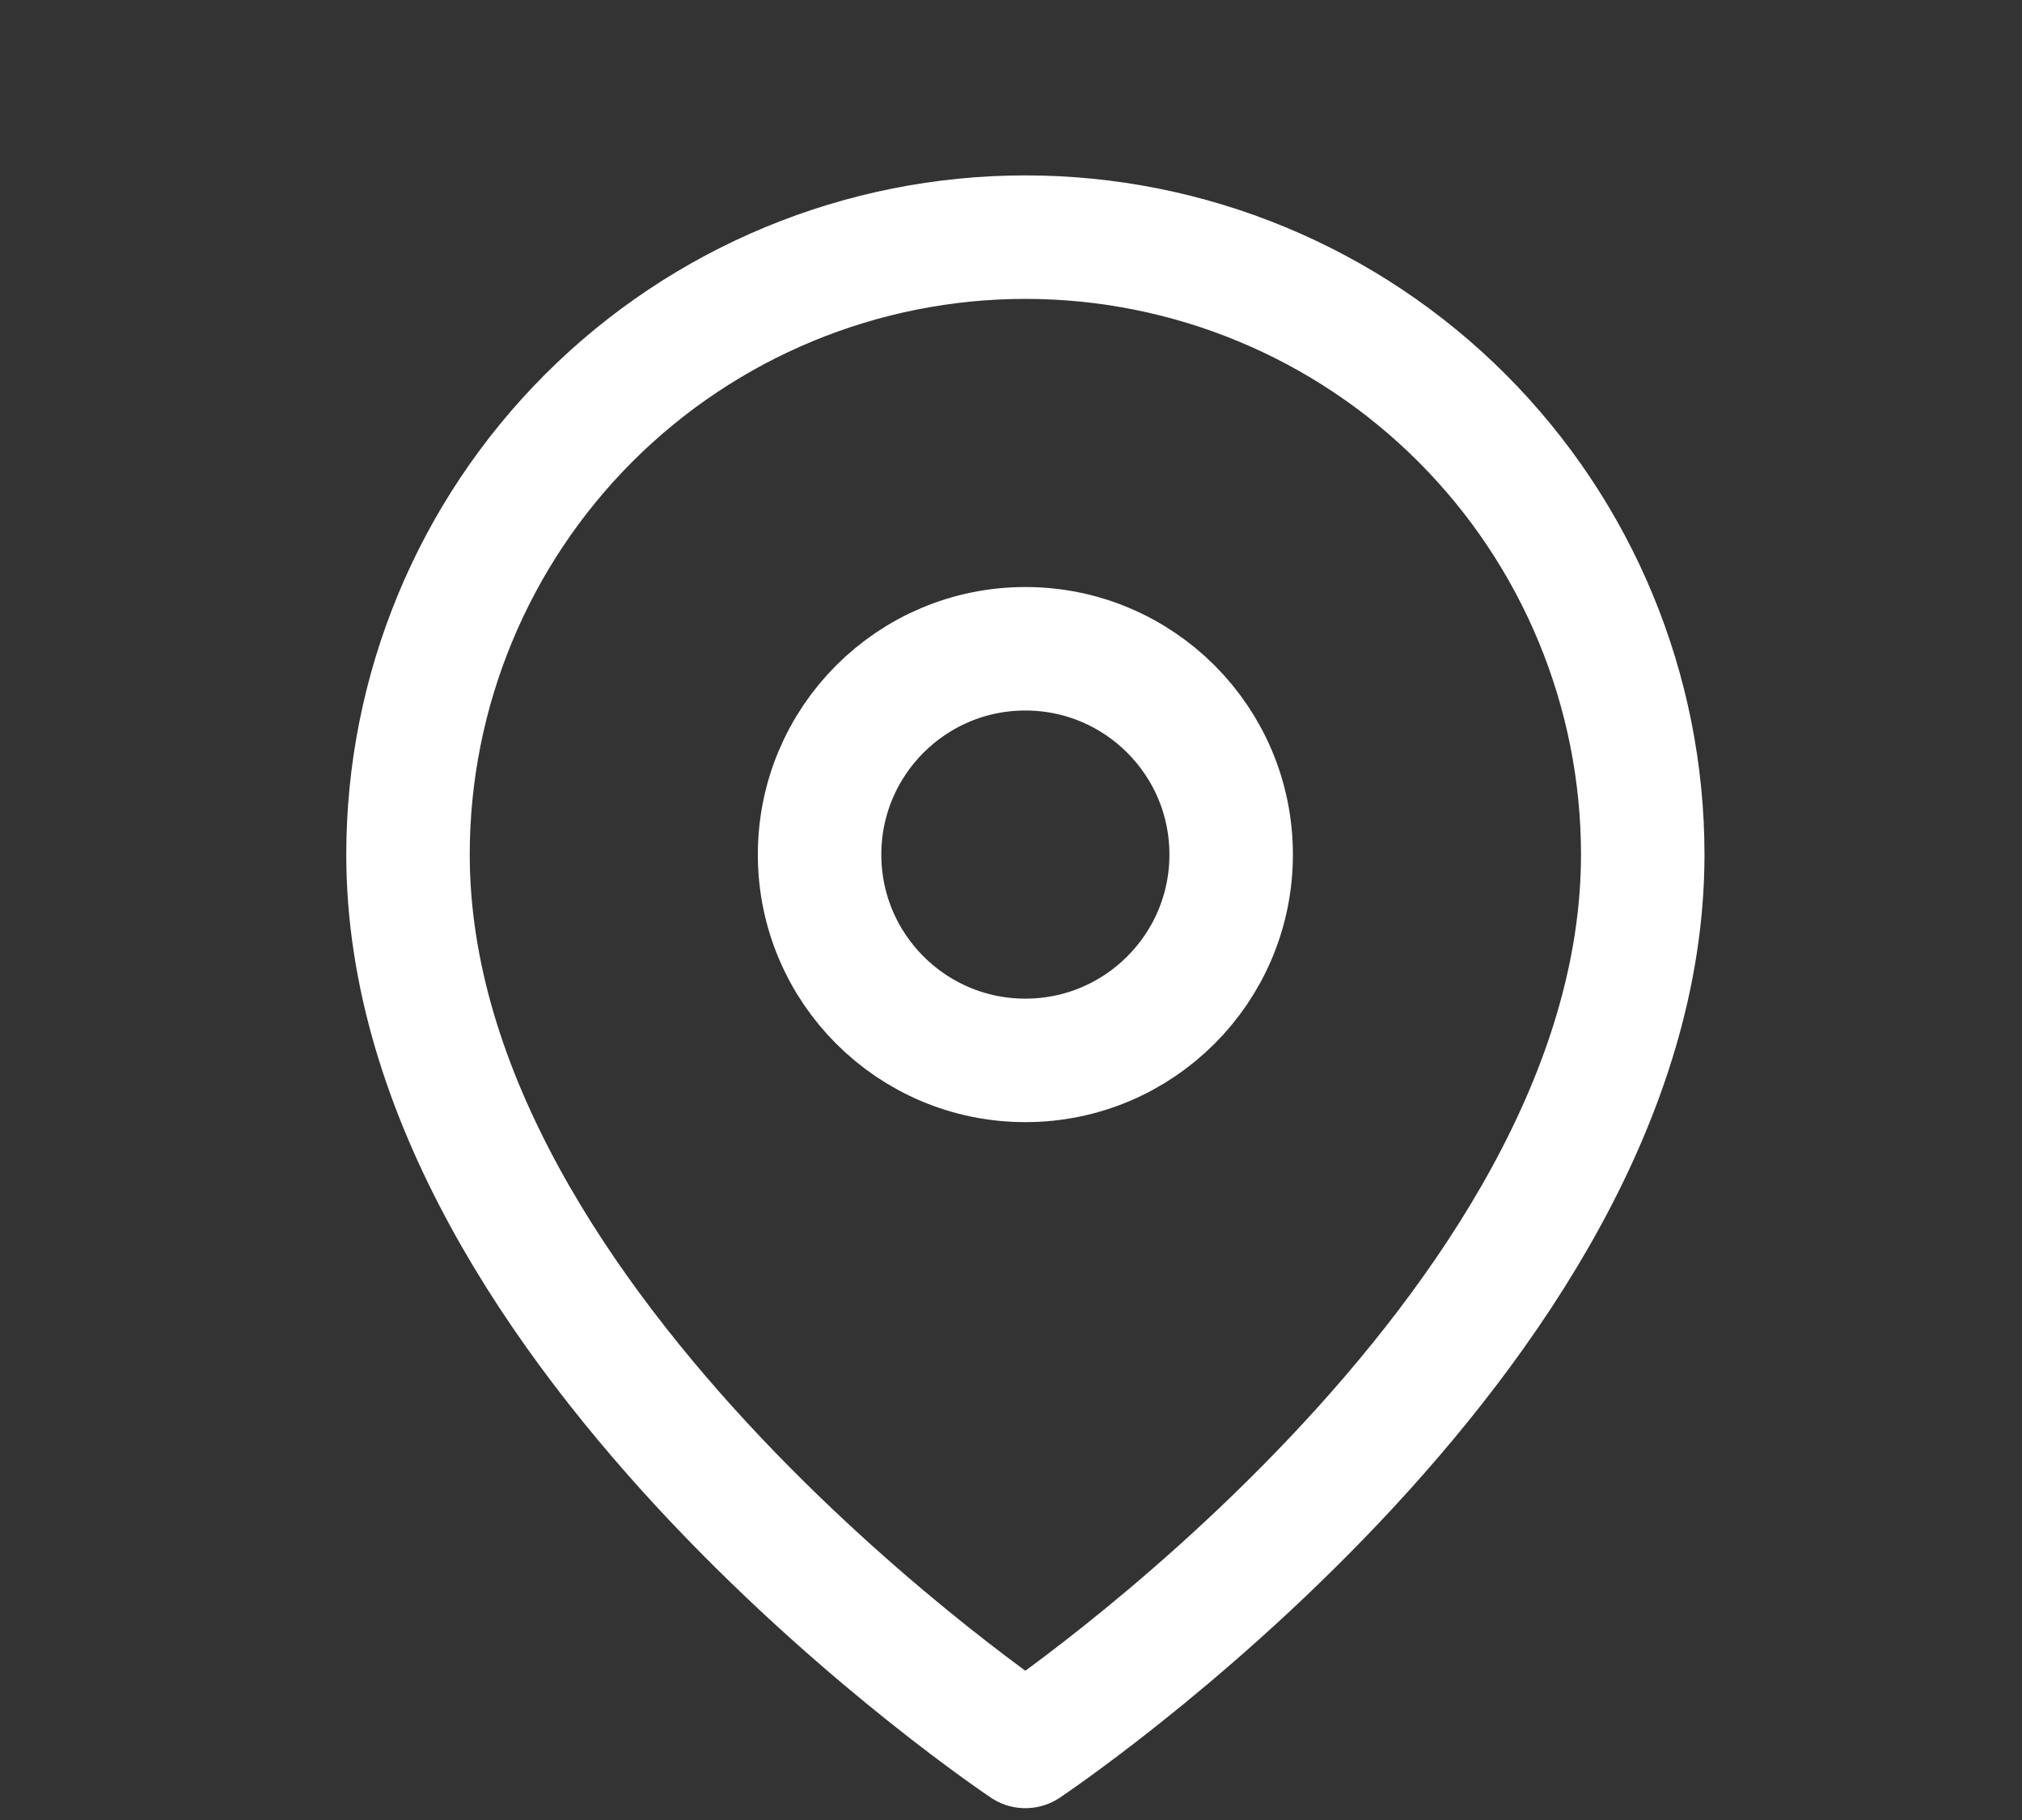
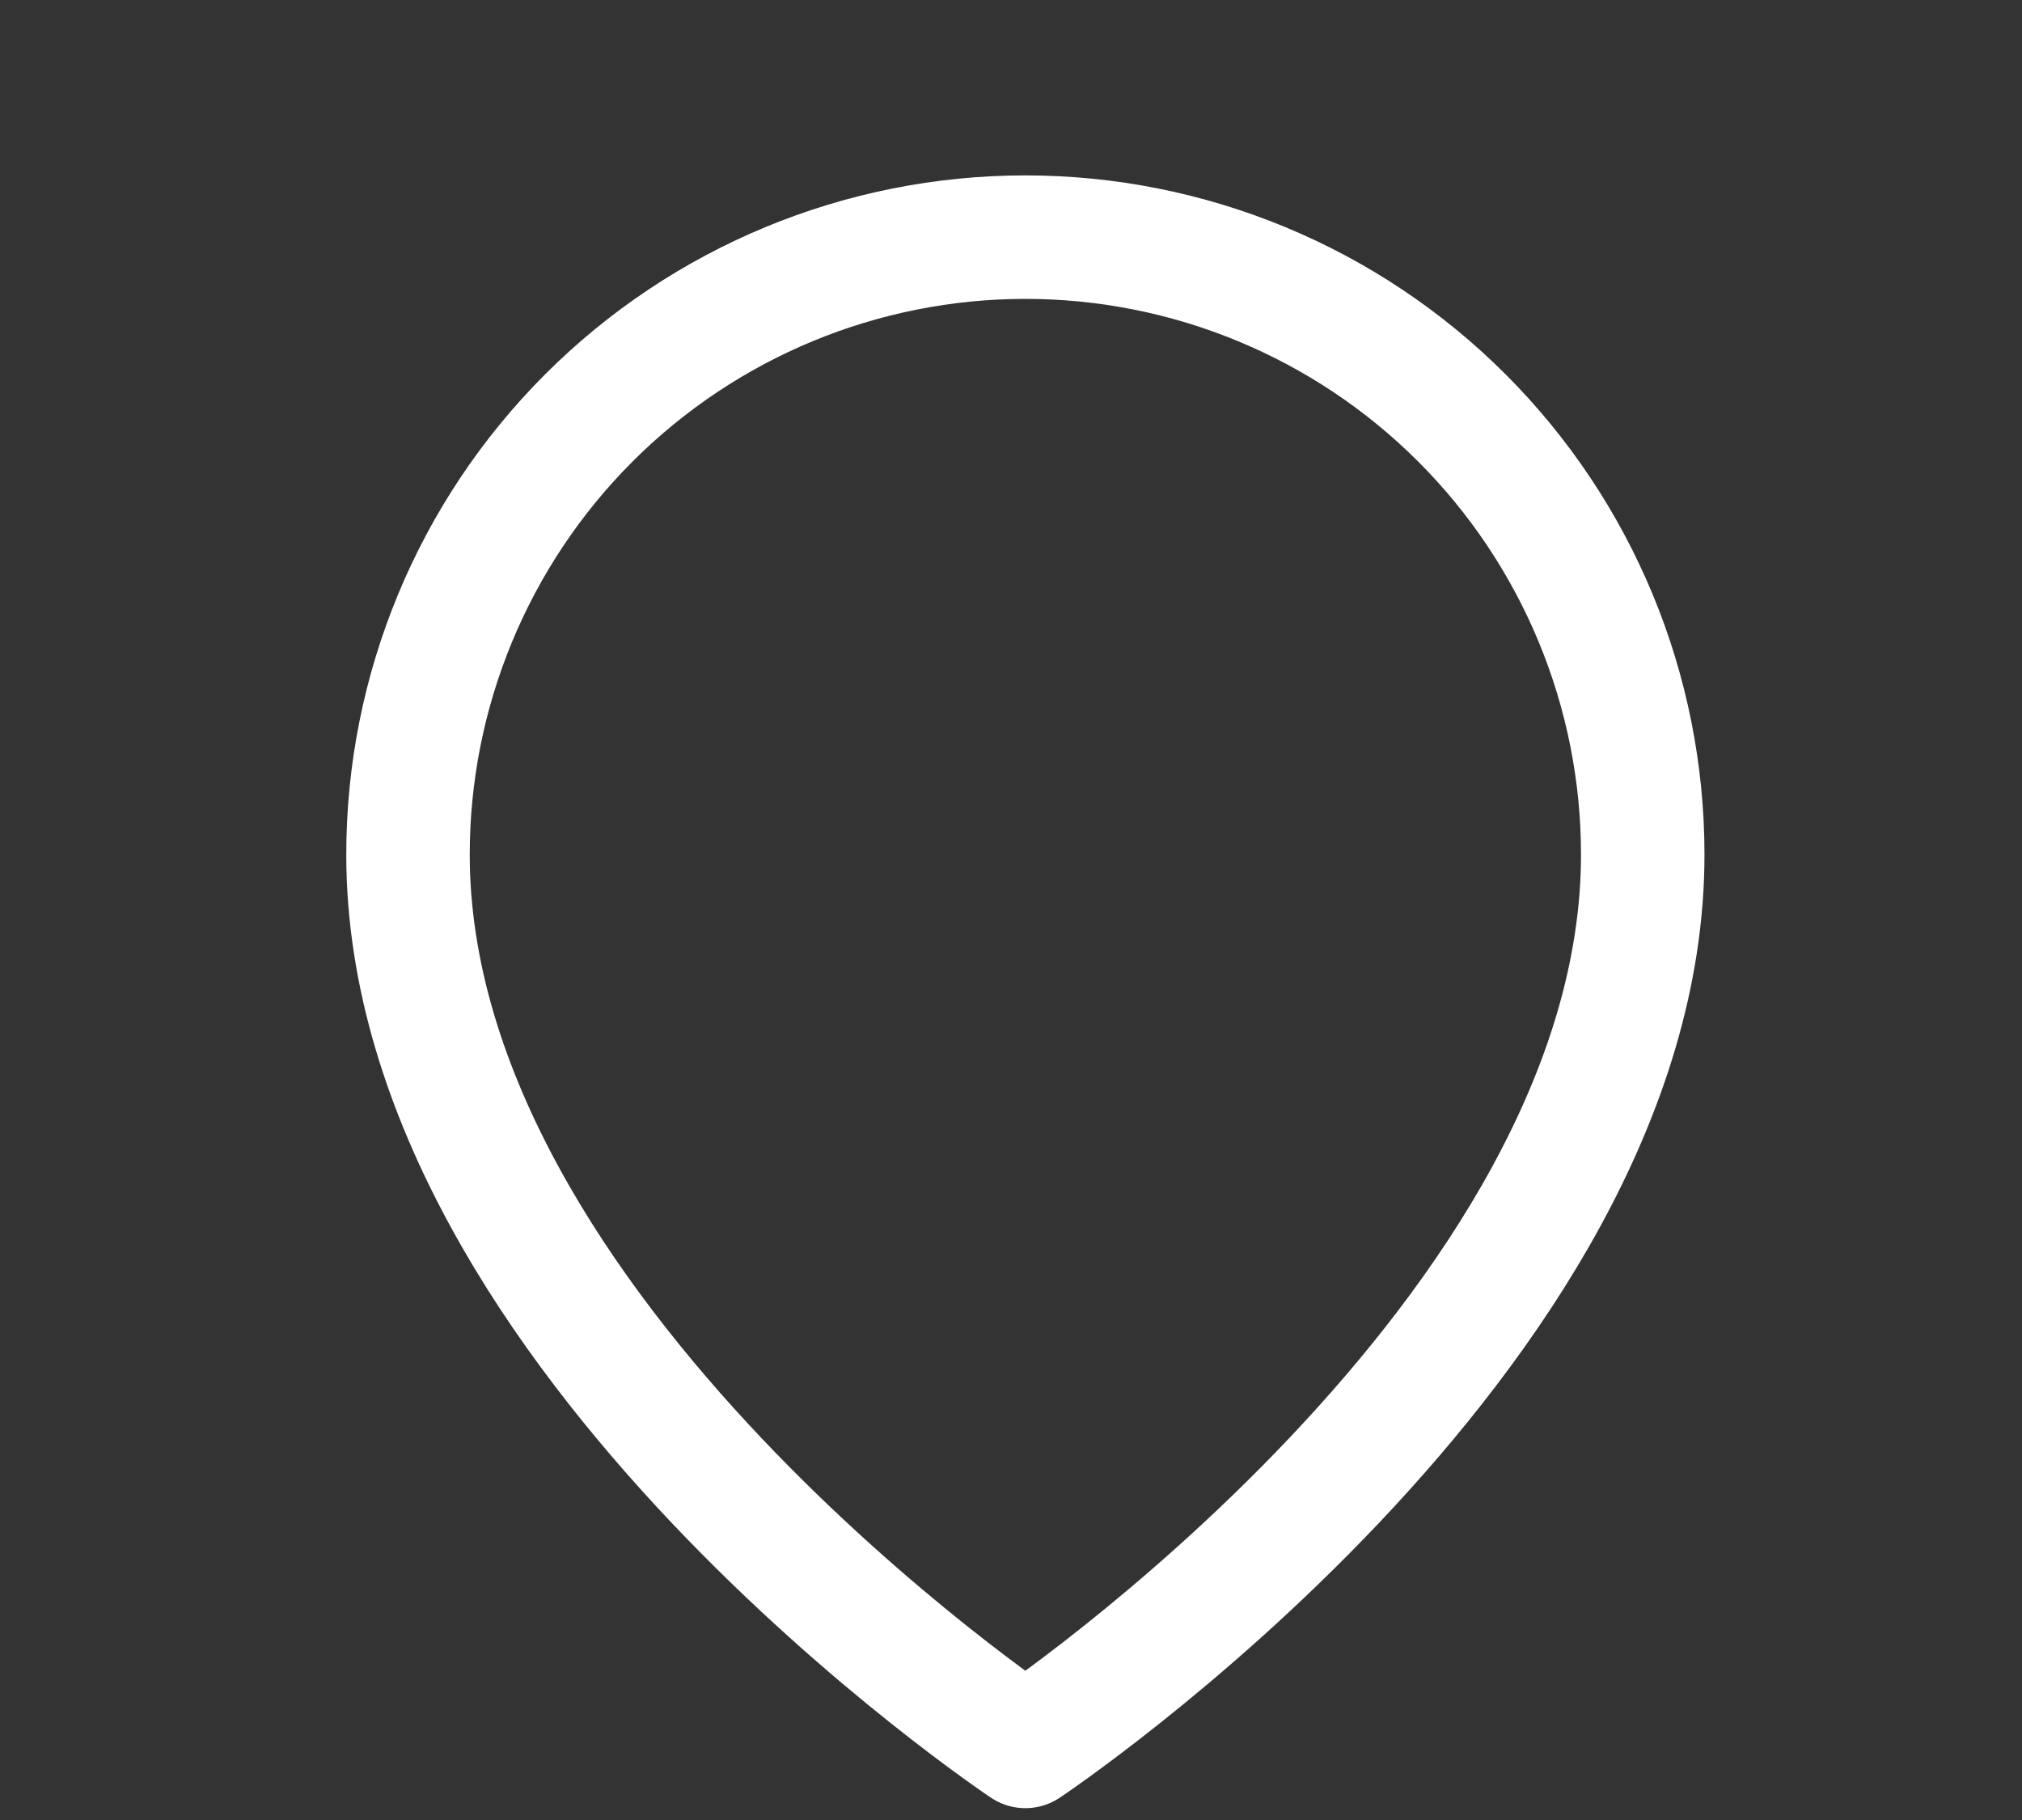
<svg xmlns="http://www.w3.org/2000/svg" width="60" height="54" viewBox="0 0 60 54" fill="none">
  <rect x="0" y="0" width="60" height="54" fill="#333333" stroke="none" />
  <g clip-path="url(#clip0_89_127)">
    <path d="M48.746 25.355C48.746 39.604 30.426 51.817 30.426 51.817C30.426 51.817 12.107 39.604 12.107 25.355C12.107 20.497 14.037 15.837 17.472 12.401C20.908 8.966 25.567 7.036 30.426 7.036C35.285 7.036 39.945 8.966 43.38 12.401C46.816 15.837 48.746 20.497 48.746 25.355Z" stroke="white" stroke-width="3.664" stroke-linecap="round" stroke-linejoin="round" />
-     <path d="M30.426 31.462C33.799 31.462 36.533 28.728 36.533 25.355C36.533 21.983 33.799 19.249 30.426 19.249C27.054 19.249 24.32 21.983 24.32 25.355C24.32 28.728 27.054 31.462 30.426 31.462Z" stroke="white" stroke-width="3.664" stroke-linecap="round" stroke-linejoin="round" />
  </g>
  <defs>
    <clipPath id="clip0_89_127">
      <rect width="48.852" height="48.852" fill="white" transform="translate(6 5)" />
    </clipPath>
  </defs>
</svg>